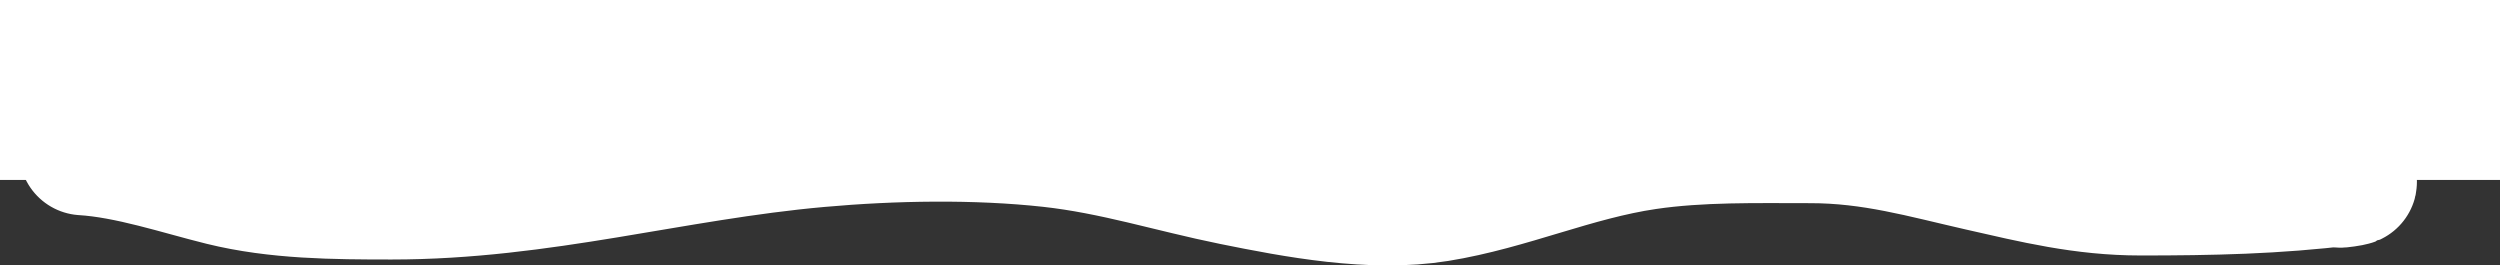
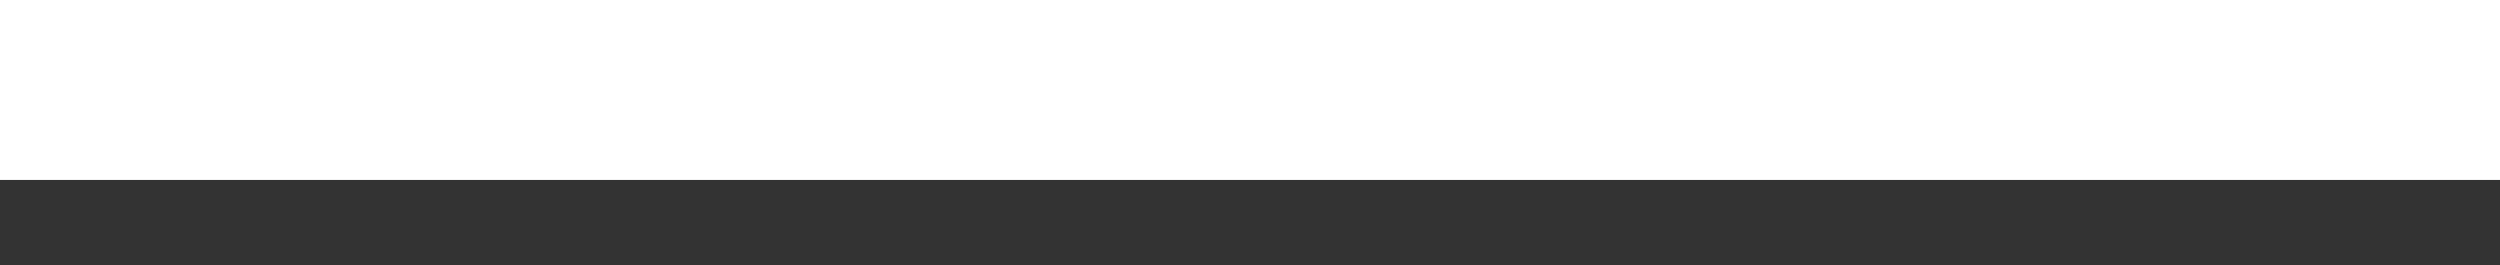
<svg xmlns="http://www.w3.org/2000/svg" width="1959" height="208" viewBox="0 0 1959 208" fill="none">
  <rect x="0" y="0" width="1959" height="208" fill="#333333" stroke="none" />
  <rect width="1959" height="141" fill="white" />
-   <path d="M65 118.666C101.166 120.916 140.227 134.187 173.87 142.49C216.62 153.04 261.926 153.351 306.874 153.351C424.686 153.351 526.718 122.642 641.529 112.36C699.721 107.148 764.708 105.975 822.801 112.36C873.026 117.879 917.867 132.402 965.995 142.14C1015.01 152.058 1075 163.46 1126.89 155.103C1182.79 146.098 1233.55 122.651 1290.46 114.287C1332.32 108.133 1376.06 109.206 1418.64 109.206C1467.26 109.206 1506.51 120.848 1551.64 131.104C1593.89 140.703 1632.18 150.198 1677.4 150.198C1732.2 150.198 1783.56 149.156 1837.49 142.49M1837.49 142.49C1854.68 140.365 1821.04 145.561 1837.49 142.49ZM1837.49 142.49C1845.43 141.009 1829.3 143.085 1837.49 142.49ZM1837.49 142.49C1859.63 140.883 1816.45 147.071 1837.49 142.49Z" stroke="white" stroke-width="100" stroke-linecap="round" />
</svg>